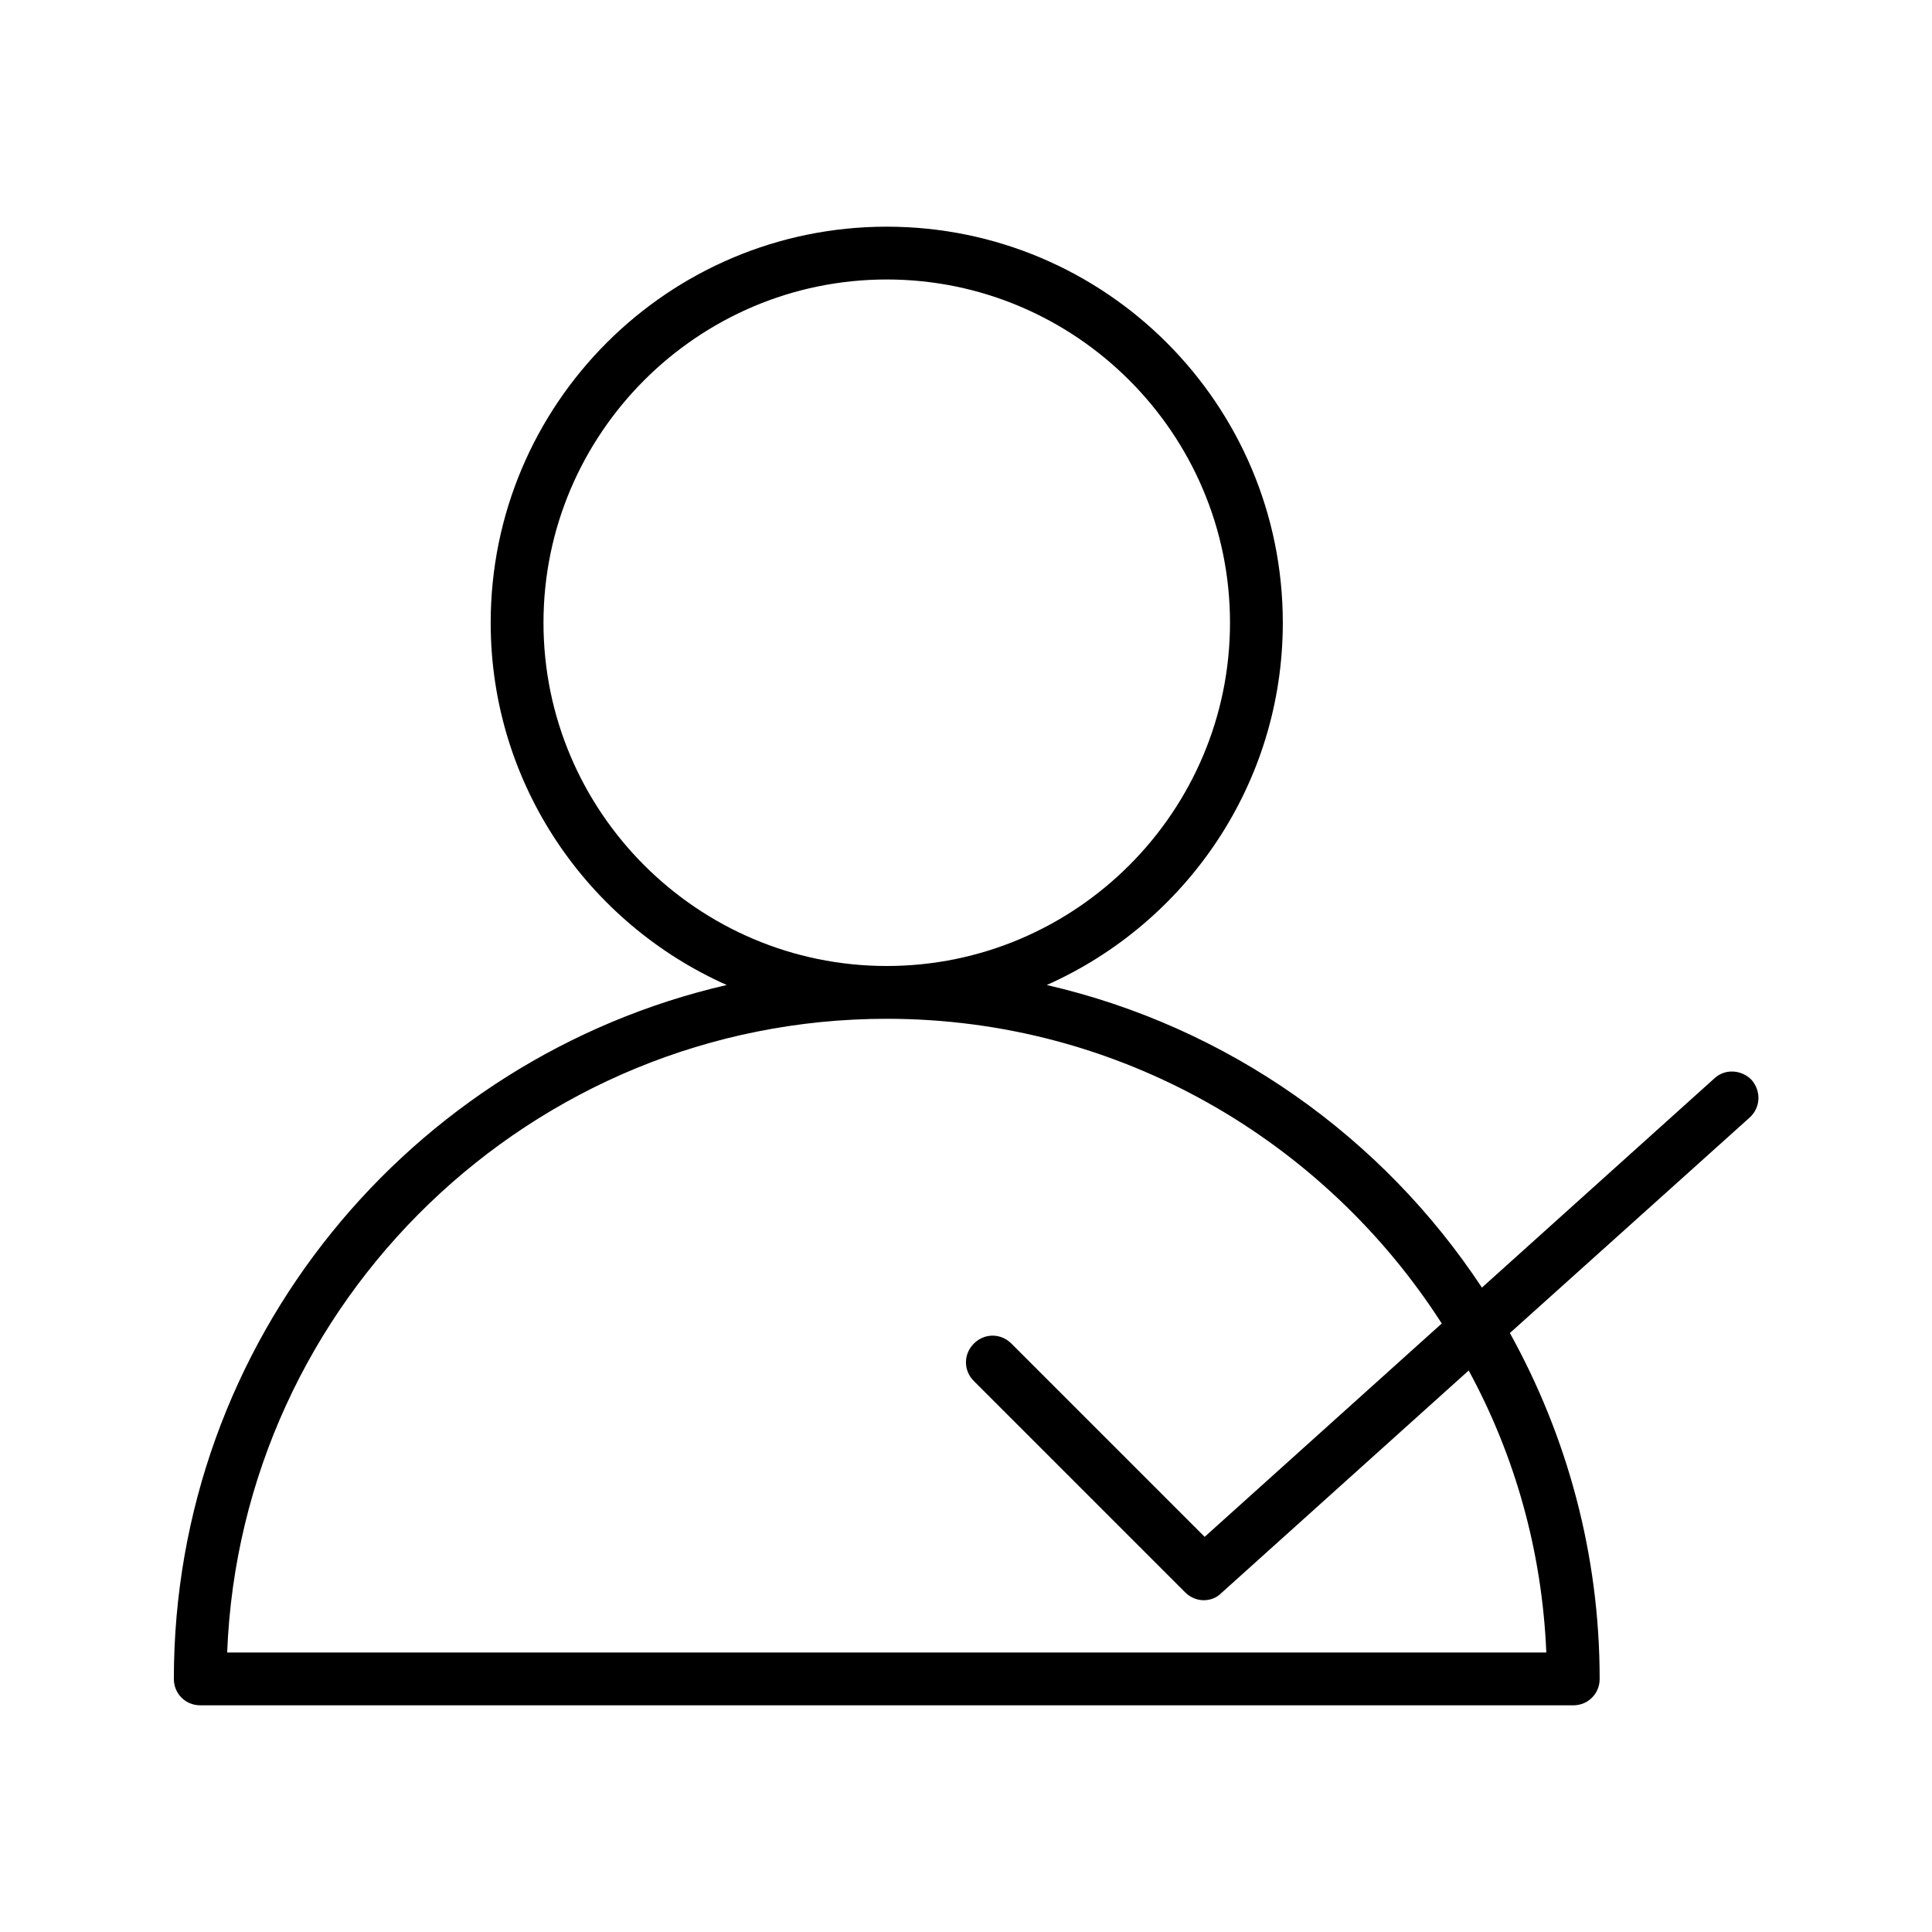
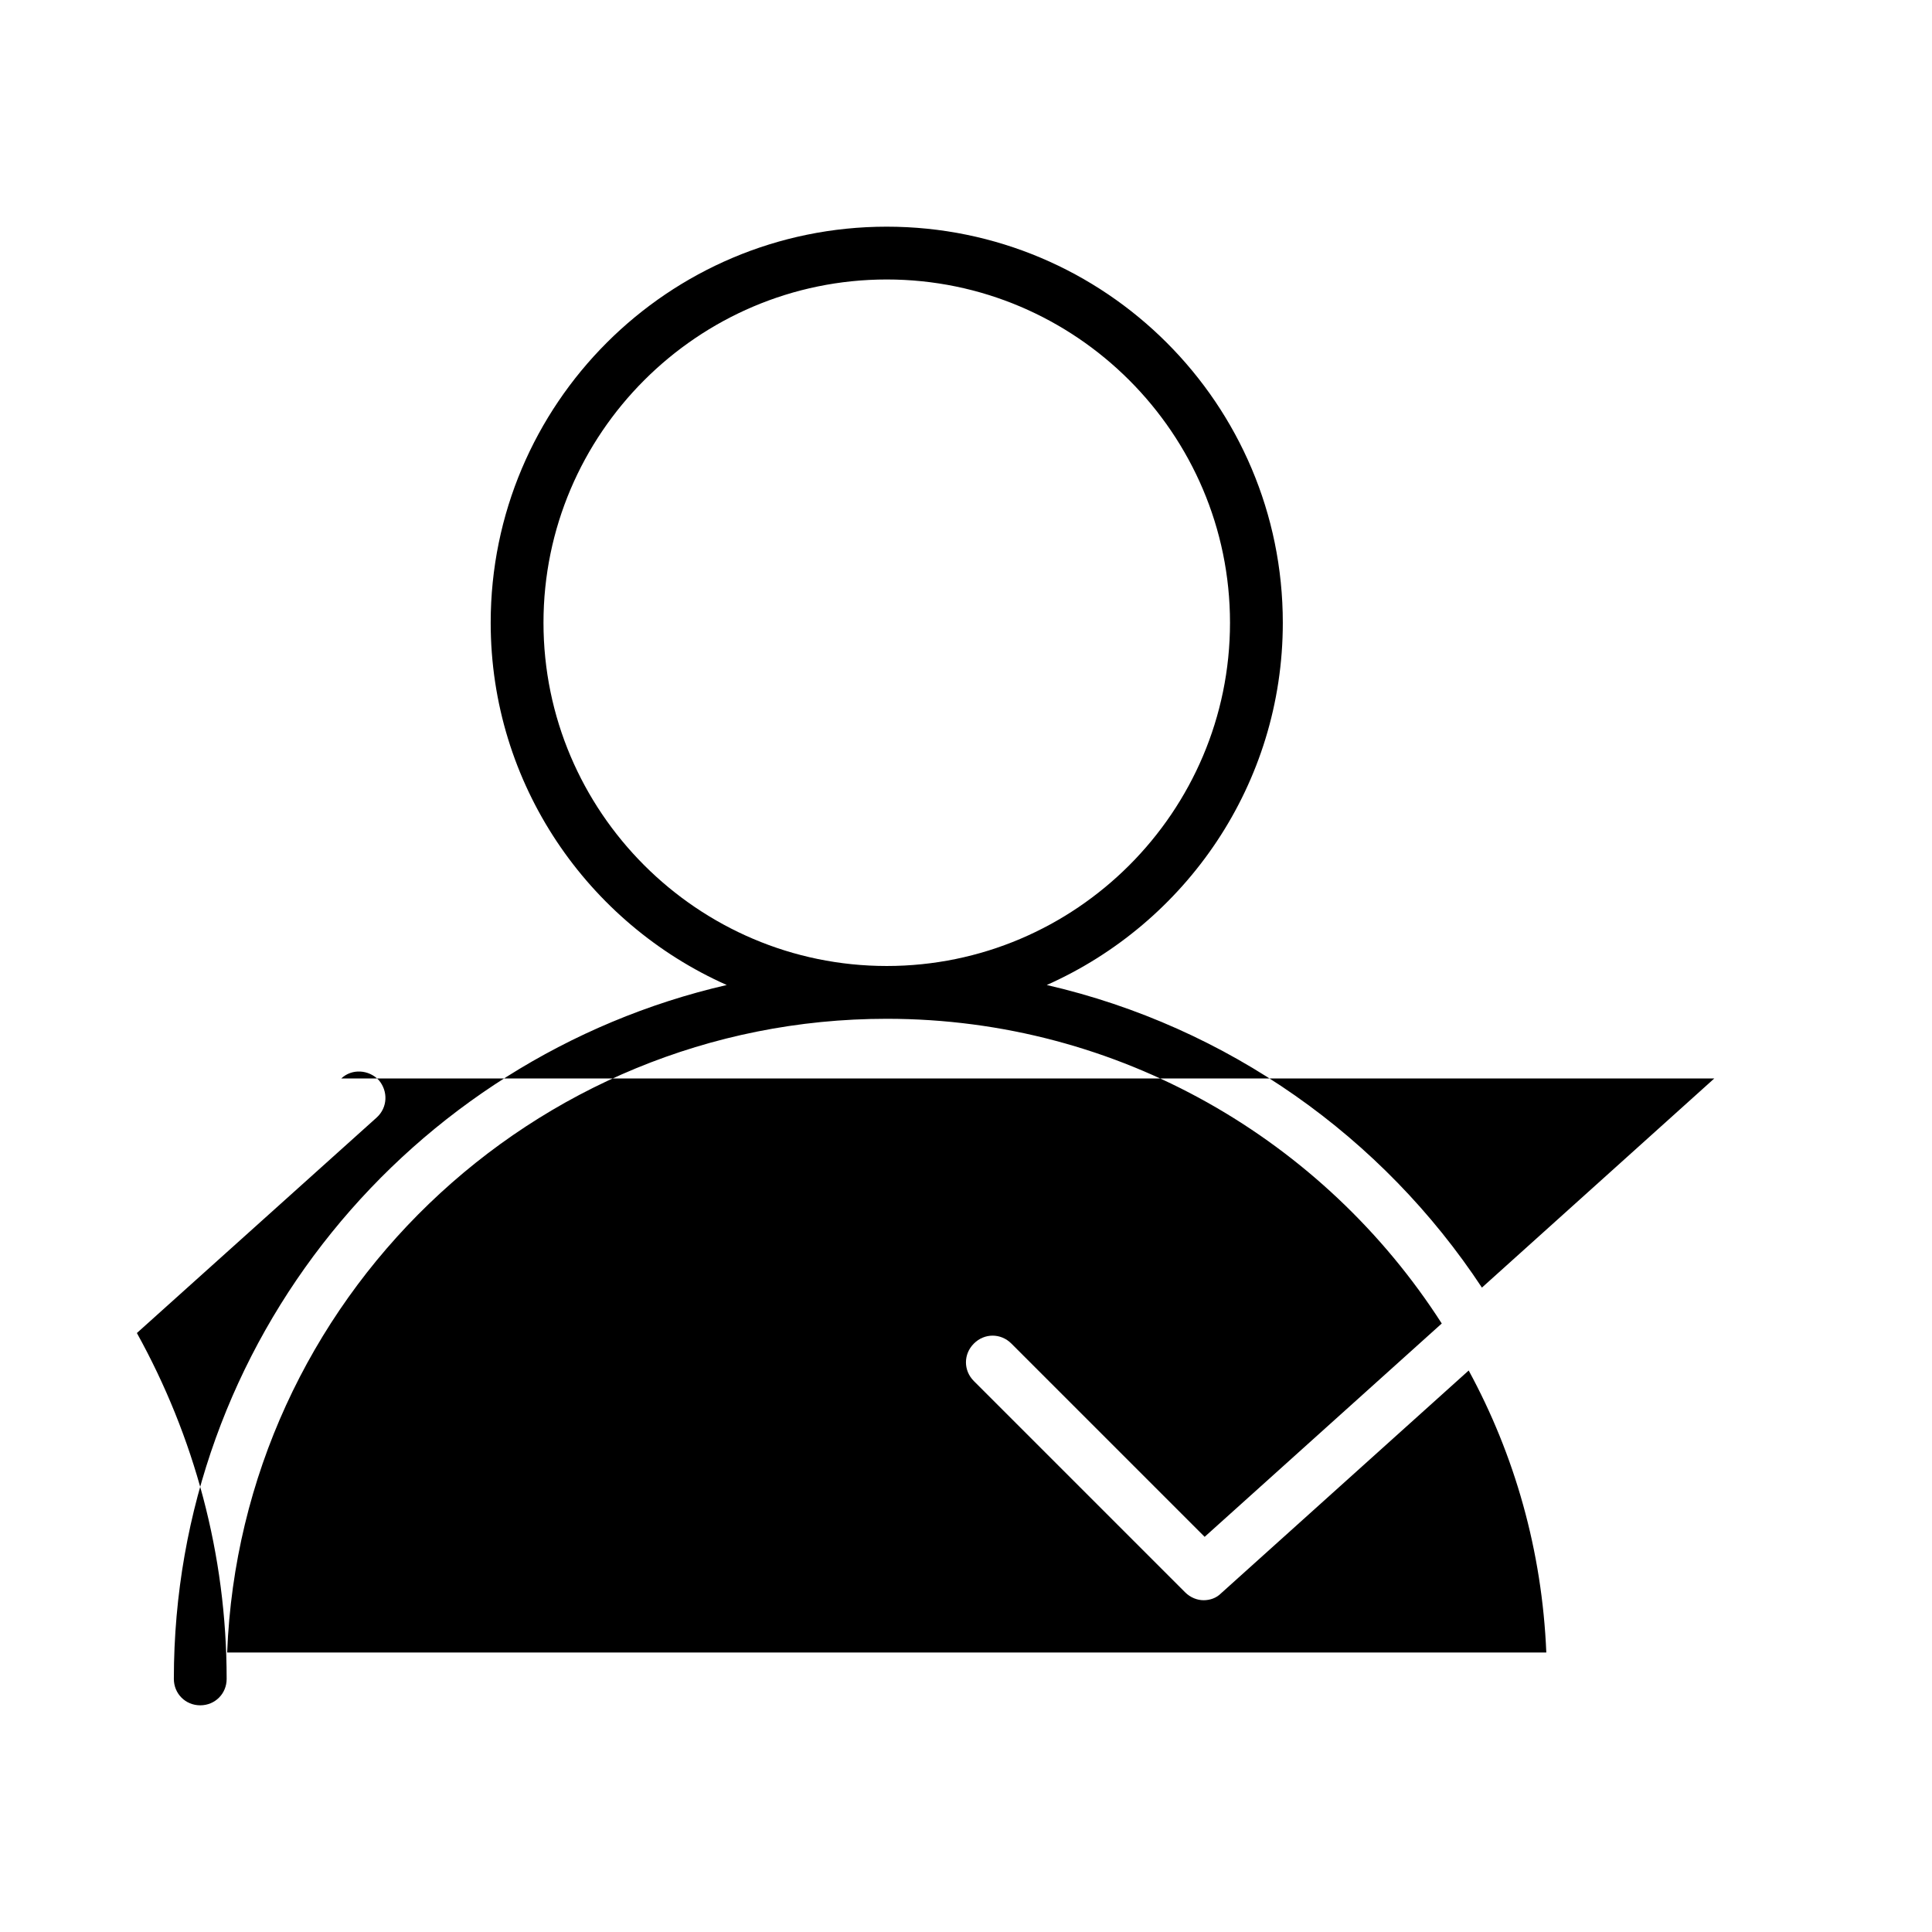
<svg xmlns="http://www.w3.org/2000/svg" fill="#000000" width="800px" height="800px" version="1.1" viewBox="144 144 512 512">
-   <path d="m598.3 429.81-61.578 55.418c-26.309-39.887-67.316-69.133-115.32-80.191 36.805-16.375 62.555-53.18 62.555-96.004 0-57.938-47.02-104.96-104.96-104.96-57.941 0-104.96 47.02-104.96 104.96 0 42.824 25.75 79.629 62.555 96.004-83.828 19.312-146.52 94.324-146.52 183.89 0 3.918 3.078 7 6.996 7h363.86c3.918 0 6.996-3.078 6.996-6.996 0-33.168-8.676-64.375-23.789-91.664l63.535-57.098c2.938-2.66 3.078-6.996 0.559-9.938-2.656-2.801-7.137-3.082-9.934-0.422zm-310.27-120.78c0-50.098 40.867-90.965 90.969-90.965 50.102 0 90.965 40.867 90.965 90.965 0 50.102-40.863 90.969-90.965 90.969-50.102 0-90.969-40.867-90.969-90.969zm265.76 272.9h-349.59c3.637-93.203 80.75-167.94 174.79-167.94 61.715 0 116.02 32.328 147.09 80.75l-62.836 56.539-51.219-51.219c-2.801-2.801-7.137-2.801-9.938 0-2.801 2.801-2.801 7.137 0 9.938l55.98 55.98c1.398 1.398 3.219 2.098 4.898 2.098 1.68 0 3.359-0.559 4.617-1.82l65.637-59.059c12.172 22.391 19.449 47.723 20.57 74.73z" />
+   <path d="m598.3 429.81-61.578 55.418c-26.309-39.887-67.316-69.133-115.32-80.191 36.805-16.375 62.555-53.18 62.555-96.004 0-57.938-47.02-104.96-104.96-104.96-57.941 0-104.96 47.02-104.96 104.96 0 42.824 25.75 79.629 62.555 96.004-83.828 19.312-146.52 94.324-146.52 183.89 0 3.918 3.078 7 6.996 7c3.918 0 6.996-3.078 6.996-6.996 0-33.168-8.676-64.375-23.789-91.664l63.535-57.098c2.938-2.66 3.078-6.996 0.559-9.938-2.656-2.801-7.137-3.082-9.934-0.422zm-310.27-120.78c0-50.098 40.867-90.965 90.969-90.965 50.102 0 90.965 40.867 90.965 90.965 0 50.102-40.863 90.969-90.965 90.969-50.102 0-90.969-40.867-90.969-90.969zm265.76 272.9h-349.59c3.637-93.203 80.75-167.94 174.79-167.94 61.715 0 116.02 32.328 147.09 80.75l-62.836 56.539-51.219-51.219c-2.801-2.801-7.137-2.801-9.938 0-2.801 2.801-2.801 7.137 0 9.938l55.98 55.98c1.398 1.398 3.219 2.098 4.898 2.098 1.68 0 3.359-0.559 4.617-1.82l65.637-59.059c12.172 22.391 19.449 47.723 20.57 74.73z" />
</svg>